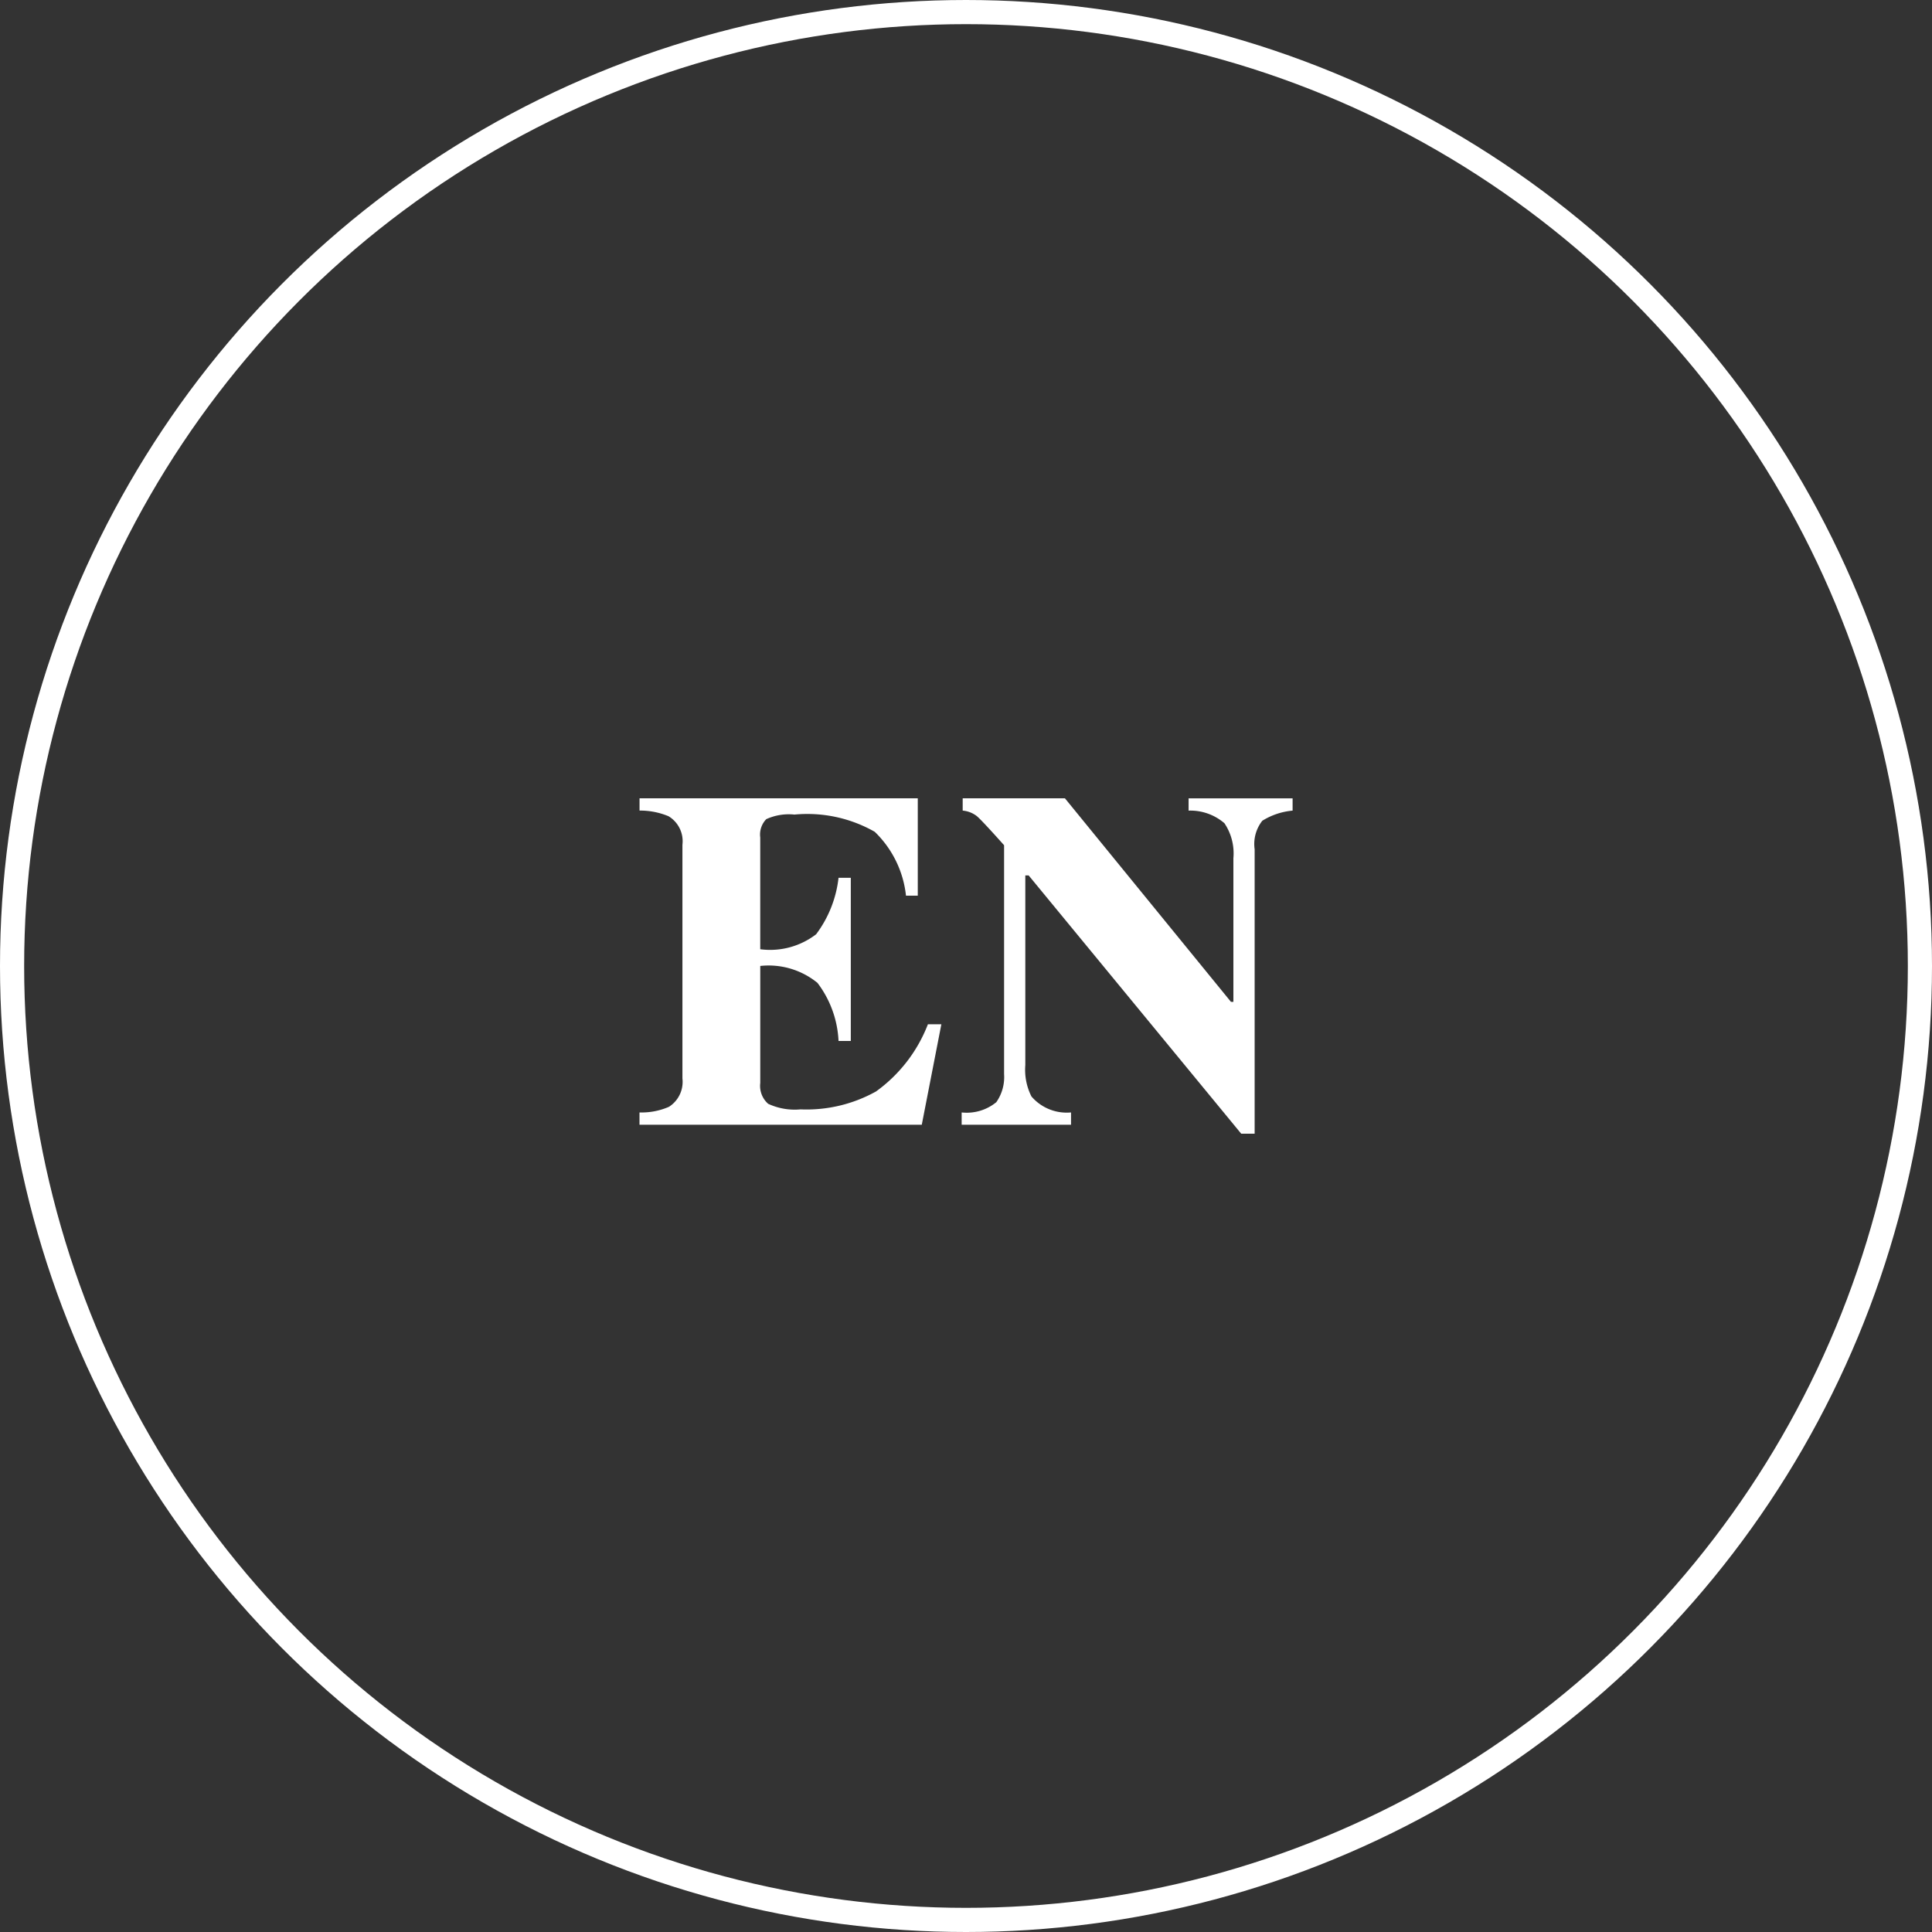
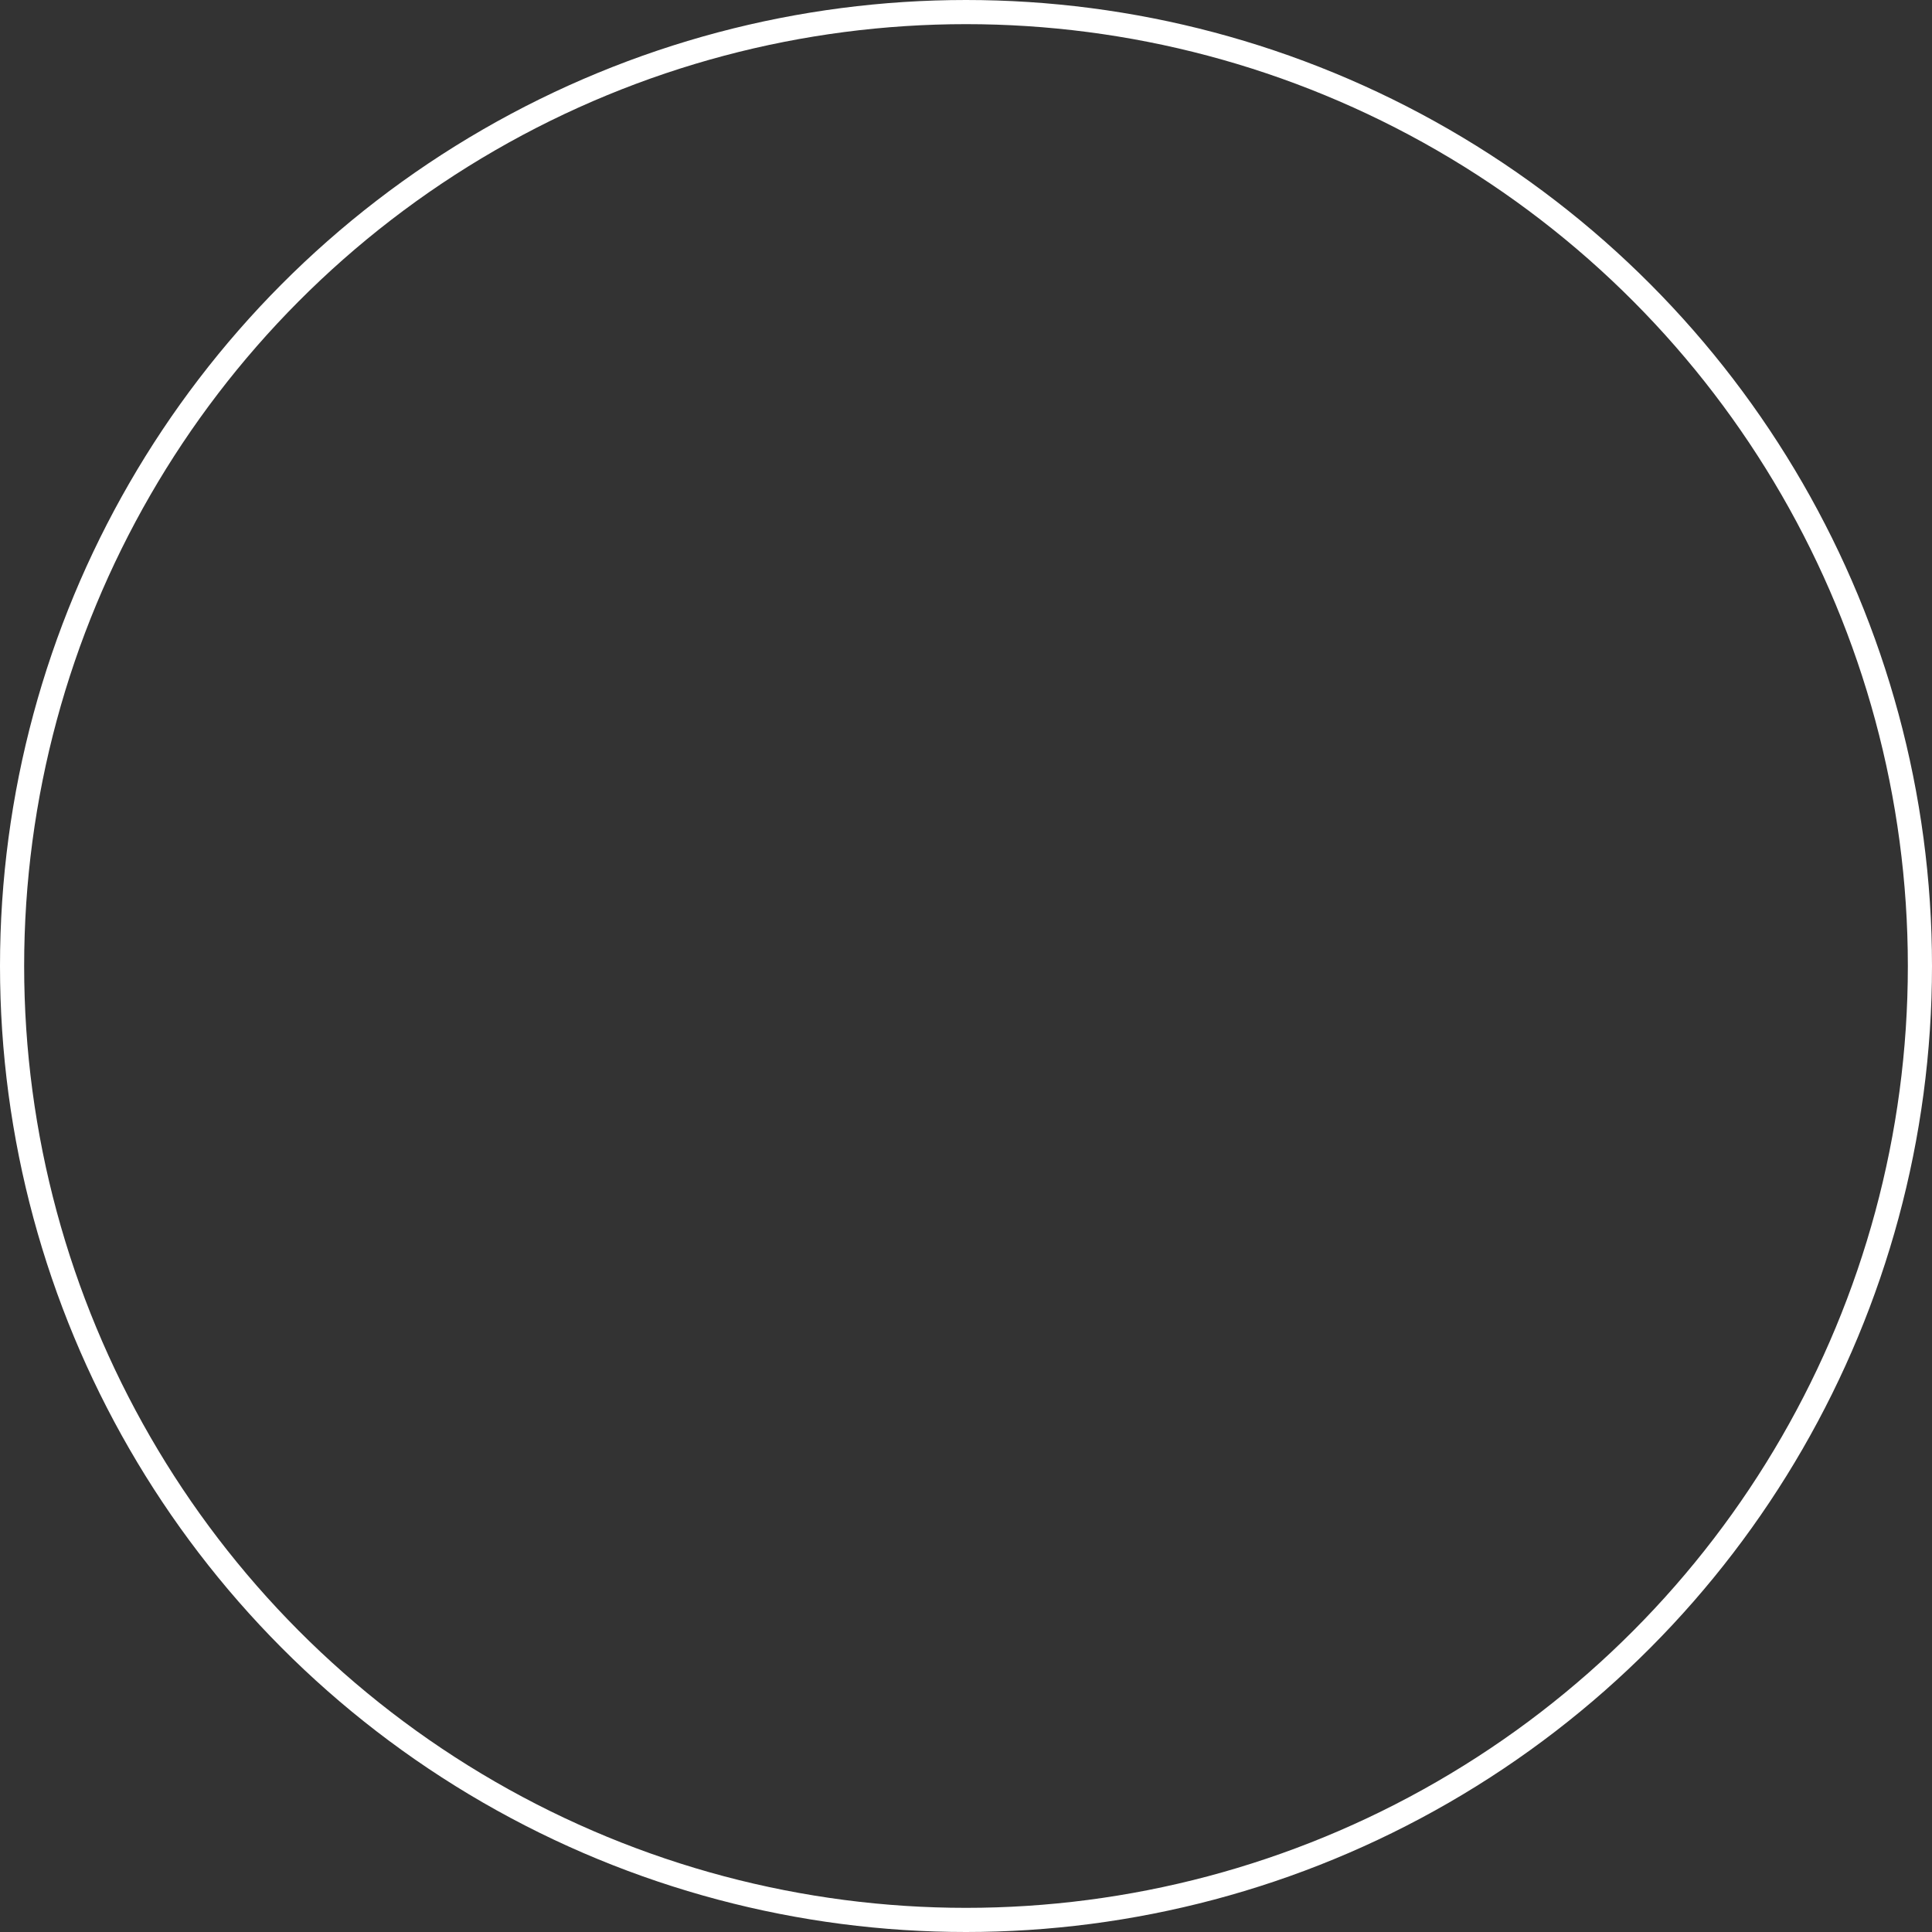
<svg xmlns="http://www.w3.org/2000/svg" height="80" viewBox="0 0 80 80" width="80">
  <rect x="0" y="0" width="80" height="80" fill="#333333" stroke="none" />
  <g fill="none" stroke="#fff">
-     <circle cx="40" cy="40" r="40" stroke="none" />
    <circle cx="40" cy="40" fill="none" r="39.5" />
  </g>
-   <path d="m-13.569 0v-.508a2.836 2.836 0 0 0 1.221-.234 1.224 1.224 0 0 0 .557-1.172v-9.678a1.208 1.208 0 0 0 -.576-1.182 3.059 3.059 0 0 0 -1.2-.234v-.508h11.521v4.033h-.488a4.318 4.318 0 0 0 -1.294-2.646 5.64 5.64 0 0 0 -3.325-.713 2.239 2.239 0 0 0 -1.167.19.916.916 0 0 0 -.249.757v4.629a3.127 3.127 0 0 0 2.314-.62 4.779 4.779 0 0 0 .928-2.339h.508v6.758h-.508a4.3 4.3 0 0 0 -.873-2.407 3.2 3.2 0 0 0 -2.368-.7v4.844a.989.989 0 0 0 .327.864 2.61 2.61 0 0 0 1.341.231 5.906 5.906 0 0 0 3.125-.742 6.157 6.157 0 0 0 2.149-2.783h.557l-.811 4.16zm13.34-.508a1.933 1.933 0 0 0 1.435-.425 1.814 1.814 0 0 0 .322-1.167v-9.473q-.918-1.027-1.128-1.205a1.118 1.118 0 0 0 -.586-.229v-.508h4.234l6.875 8.428h.1v-5.947a2.236 2.236 0 0 0 -.371-1.45 2.161 2.161 0 0 0 -1.484-.522v-.508h4.307v.508a2.844 2.844 0 0 0 -1.255.42 1.558 1.558 0 0 0 -.317 1.182v11.775h-.557l-8.8-10.693h-.139v7.852a2.452 2.452 0 0 0 .254 1.3 1.927 1.927 0 0 0 1.639.662v.508h-4.529z" fill="#fff" transform="translate(40.049 46.572)" />
</svg>